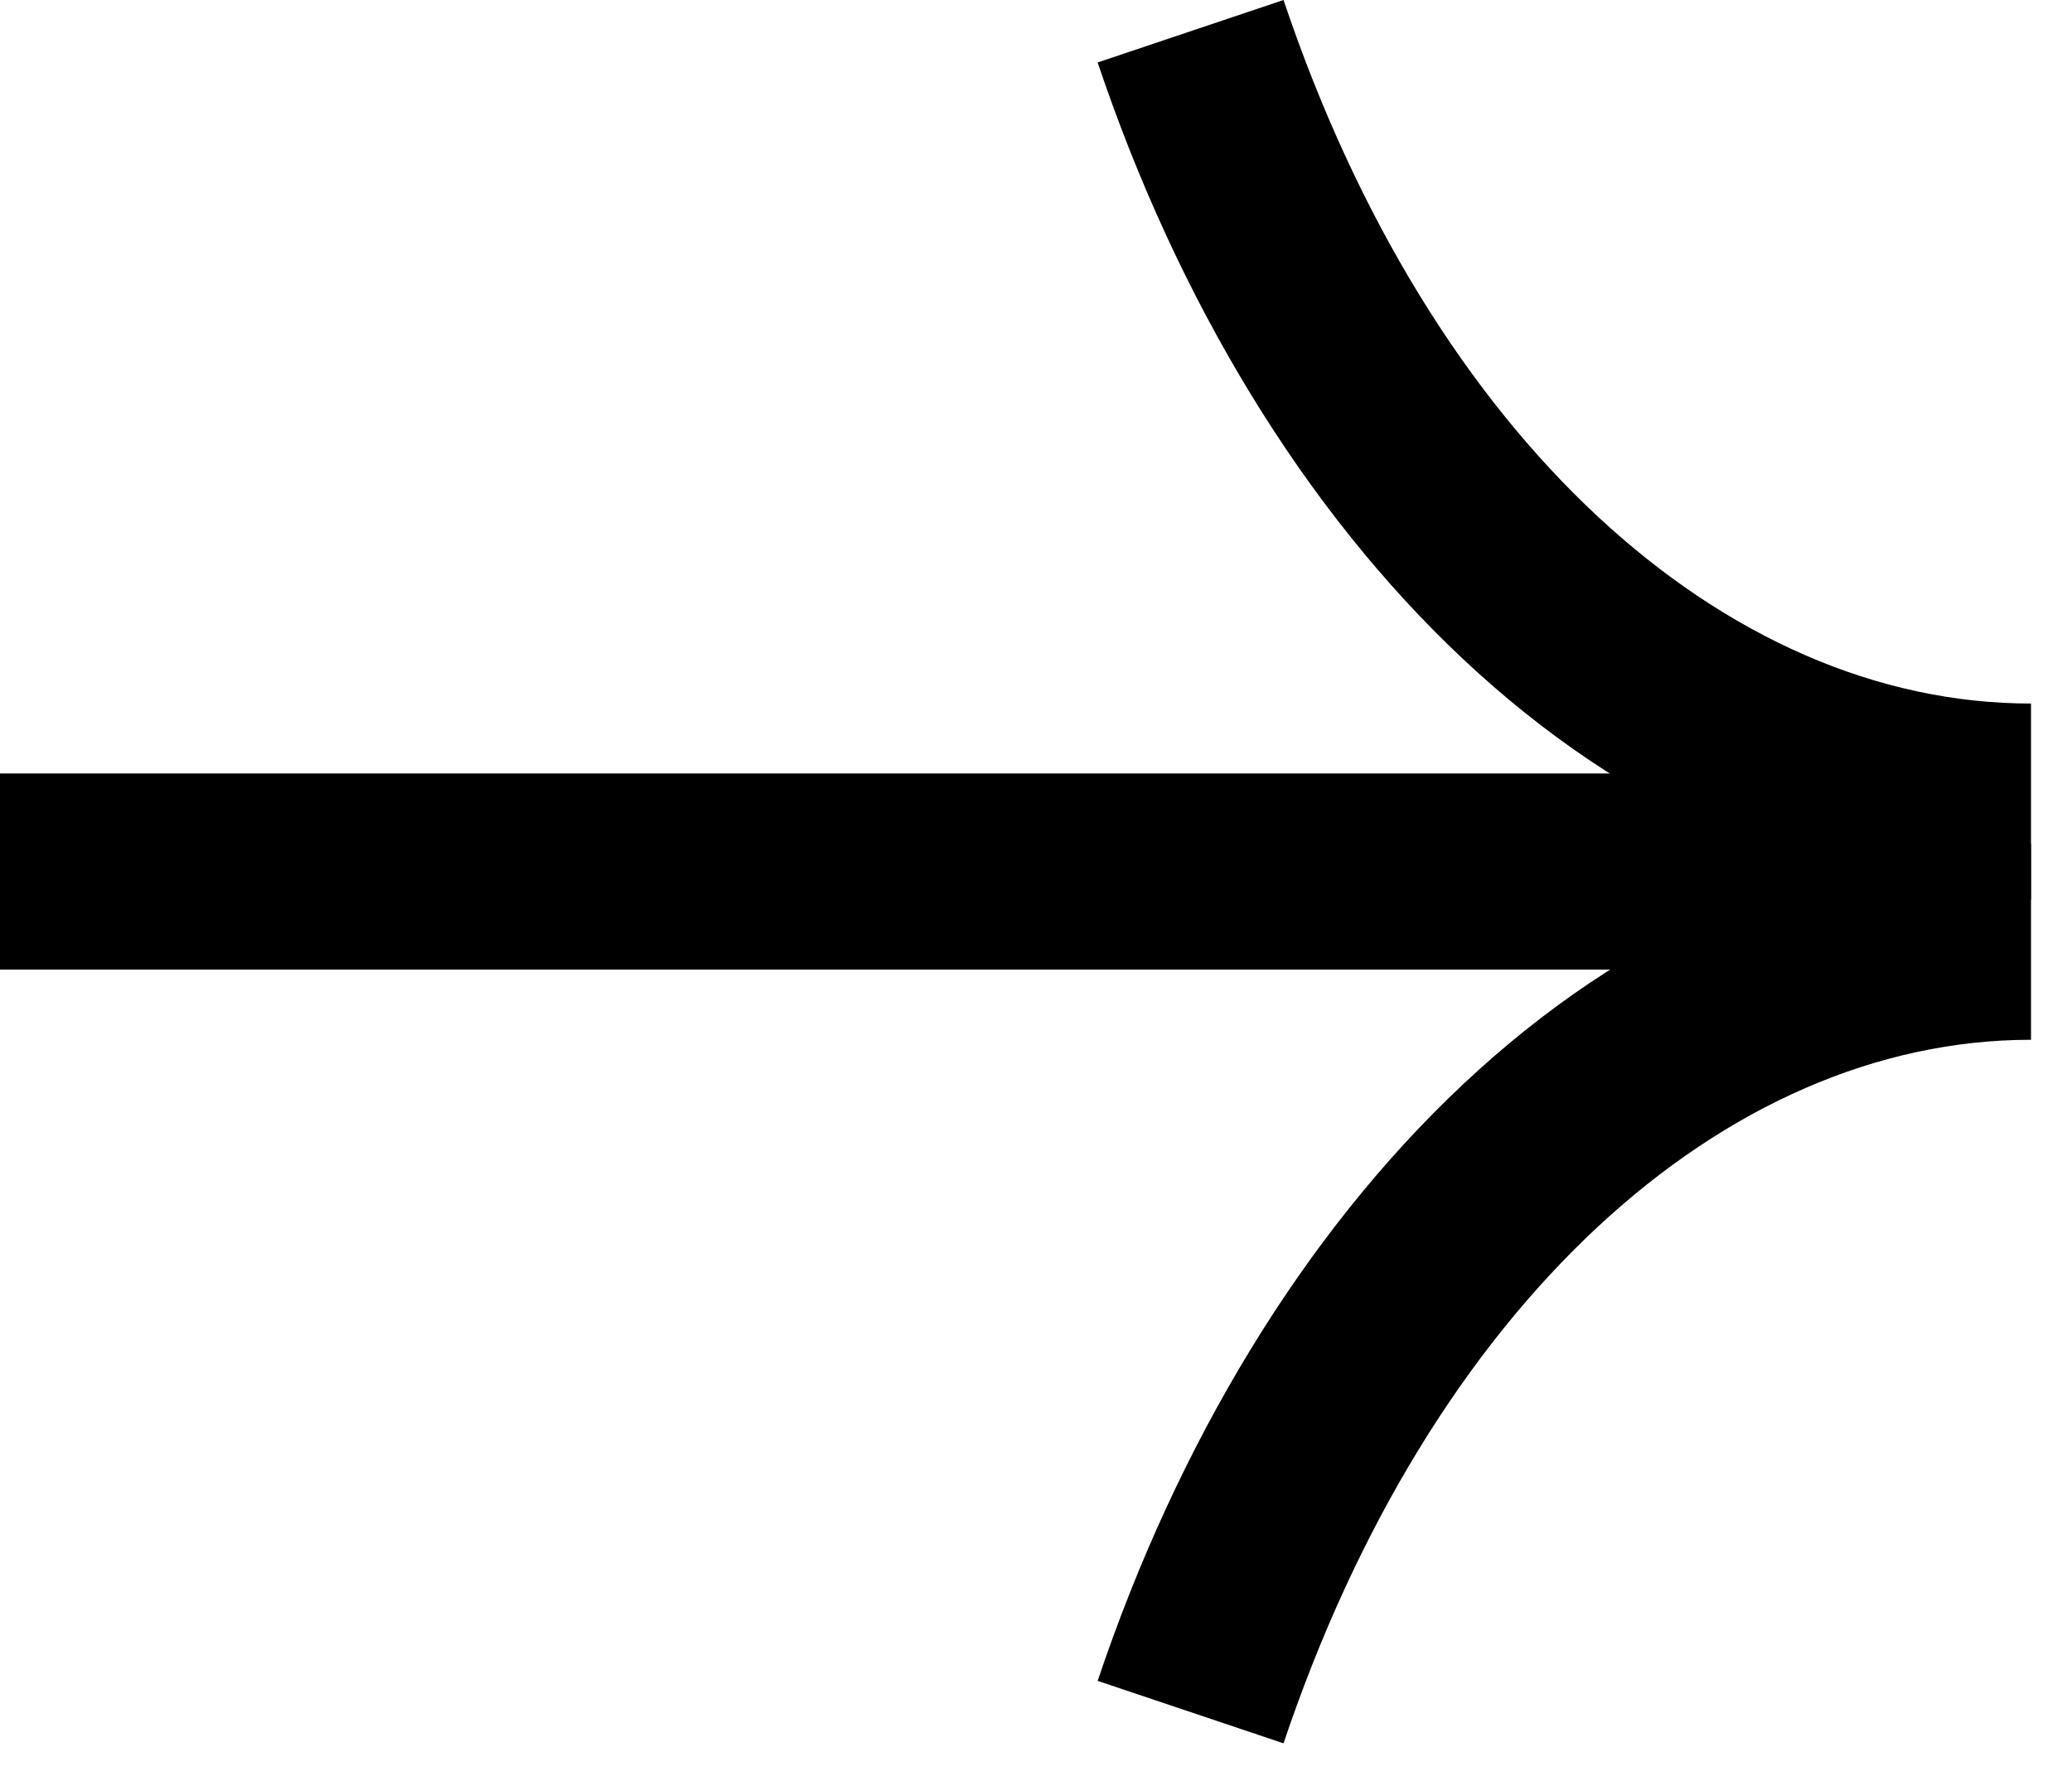
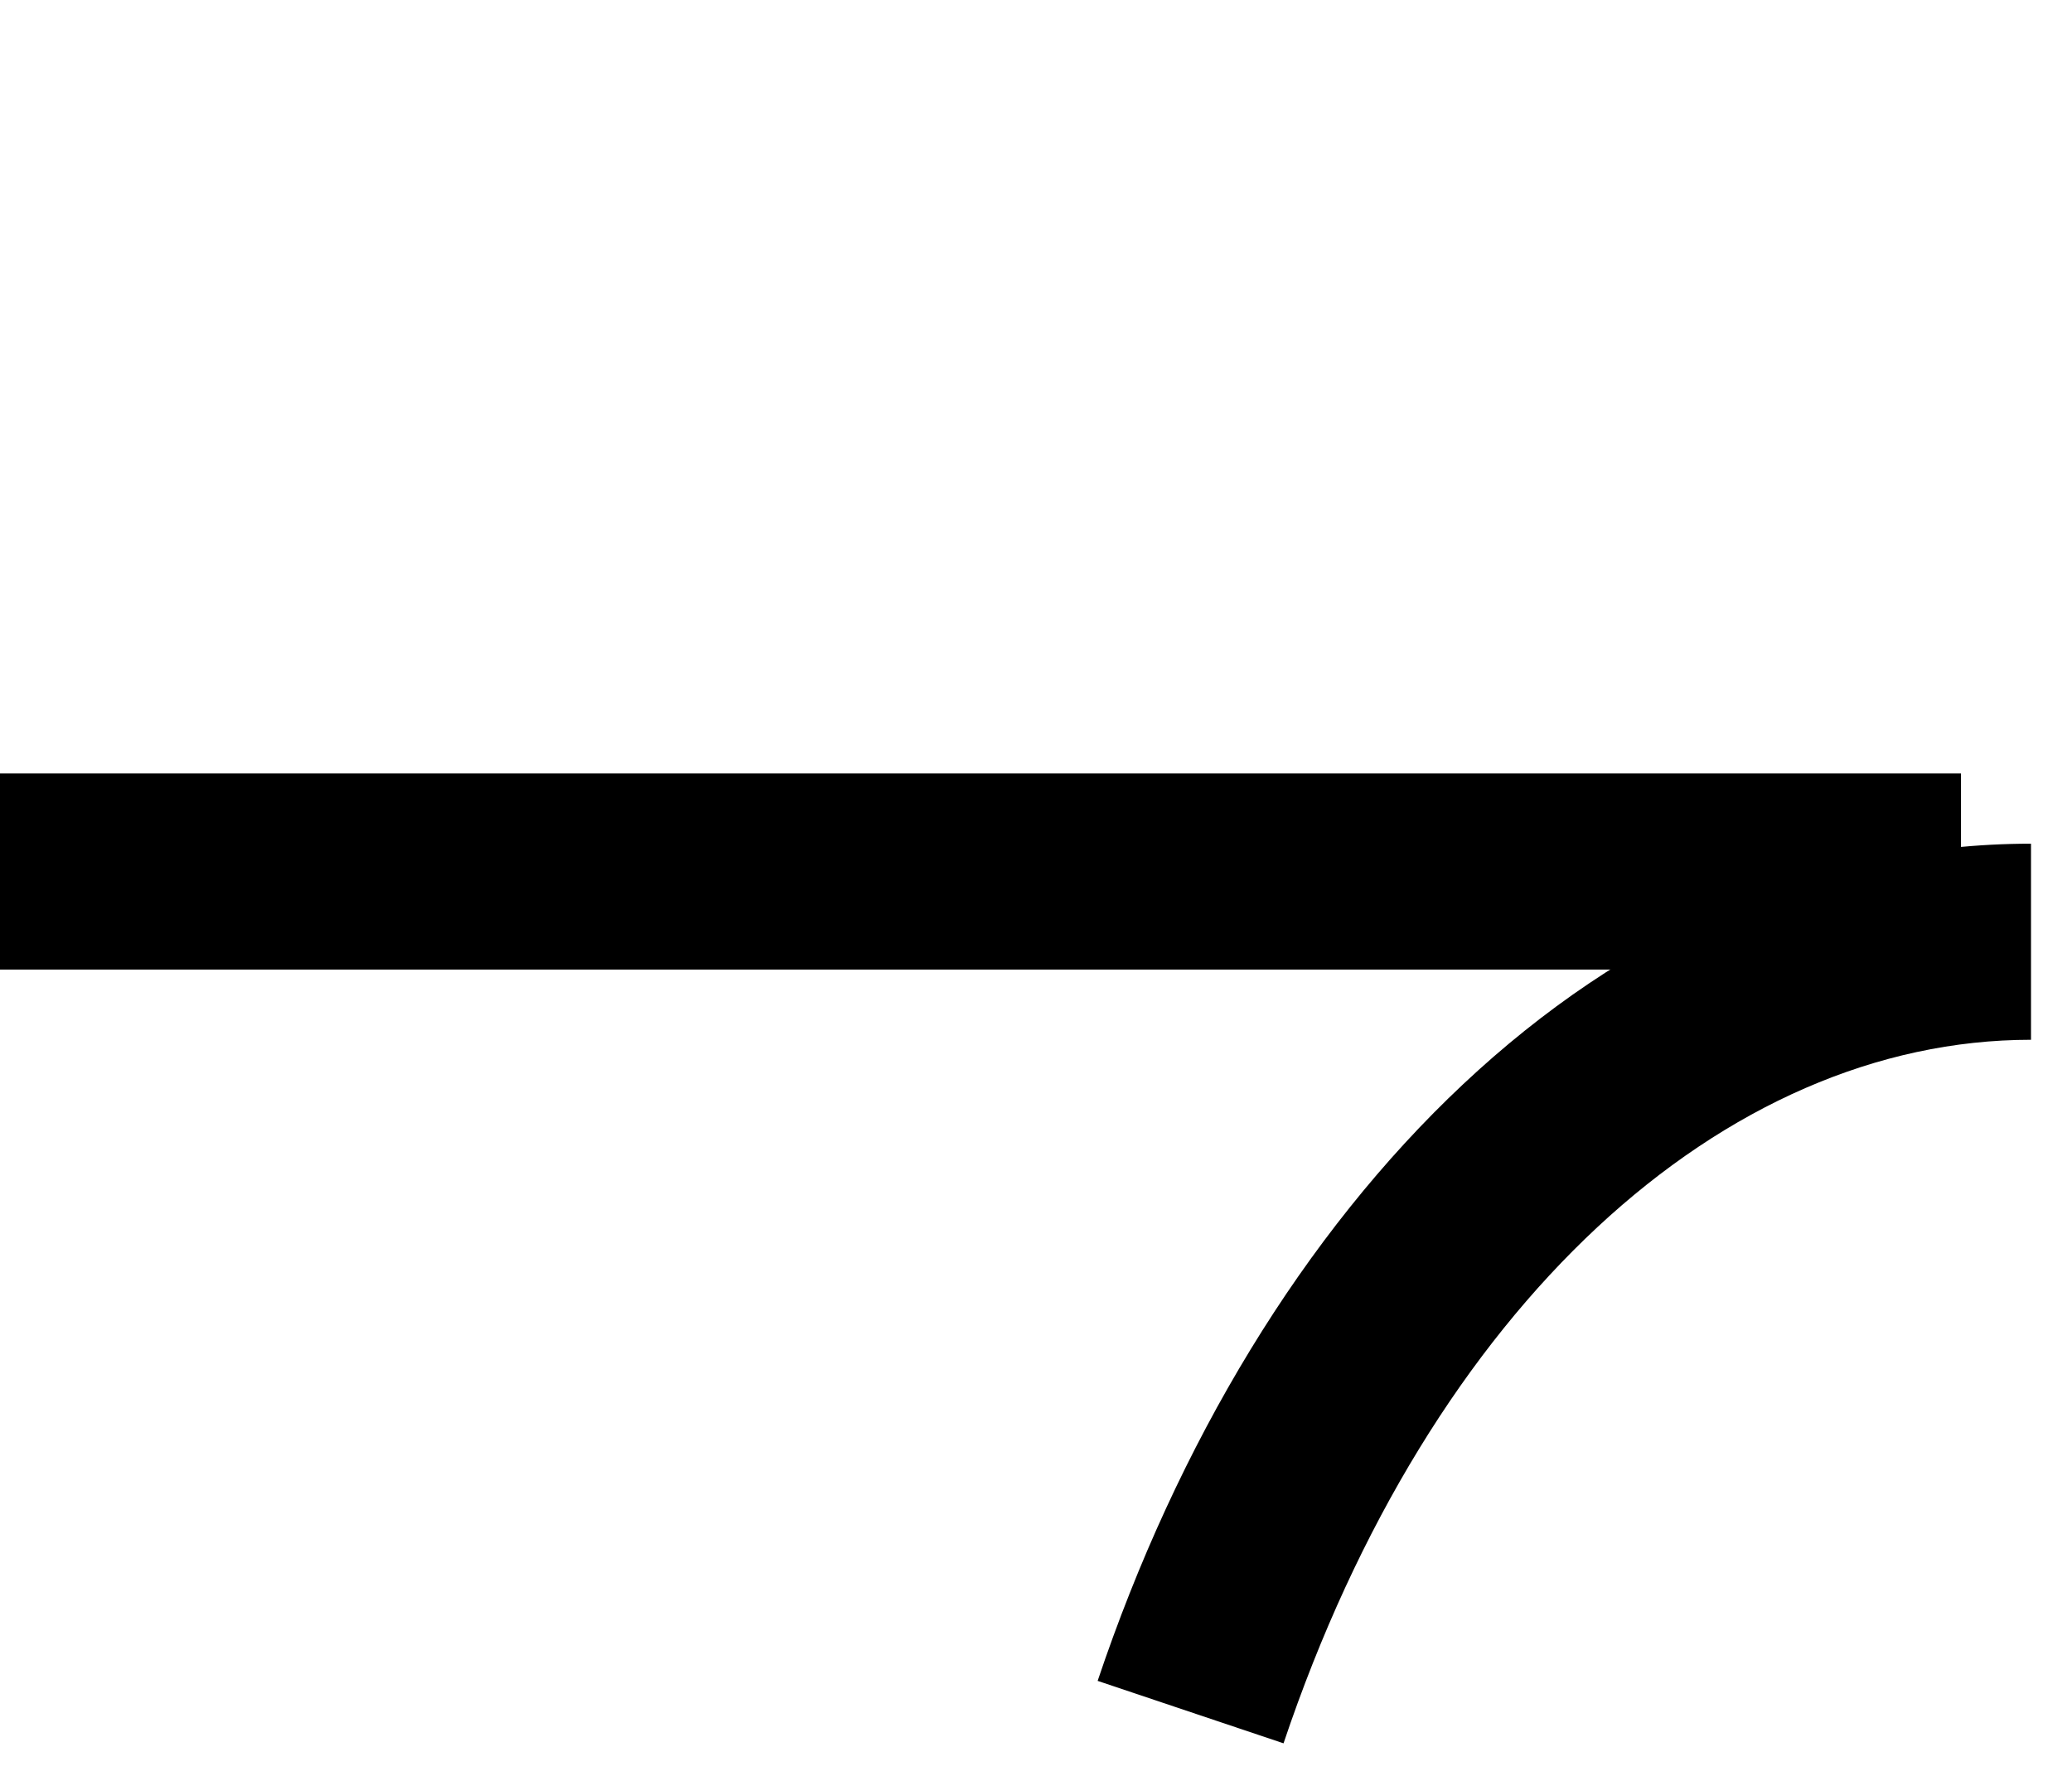
<svg xmlns="http://www.w3.org/2000/svg" fill="none" viewBox="0 0 28 24">
-   <path fill="currentColor" fill-rule="evenodd" d="M17.345 0c1.99 5.92 5.948 9.508 10.101 9.508v2.65c-5.8 0-10.455-4.892-12.613-11.314Z" clip-rule="evenodd" />
  <path fill="currentColor" fill-rule="evenodd" d="M14.833 22.716c2.158-6.421 6.813-11.314 12.613-11.314v2.65c-4.153 0-8.111 3.589-10.101 9.508Z" clip-rule="evenodd" />
  <path fill="currentColor" fill-rule="evenodd" d="M0 10.453h26.5v2.65H0Z" clip-rule="evenodd" />
</svg>